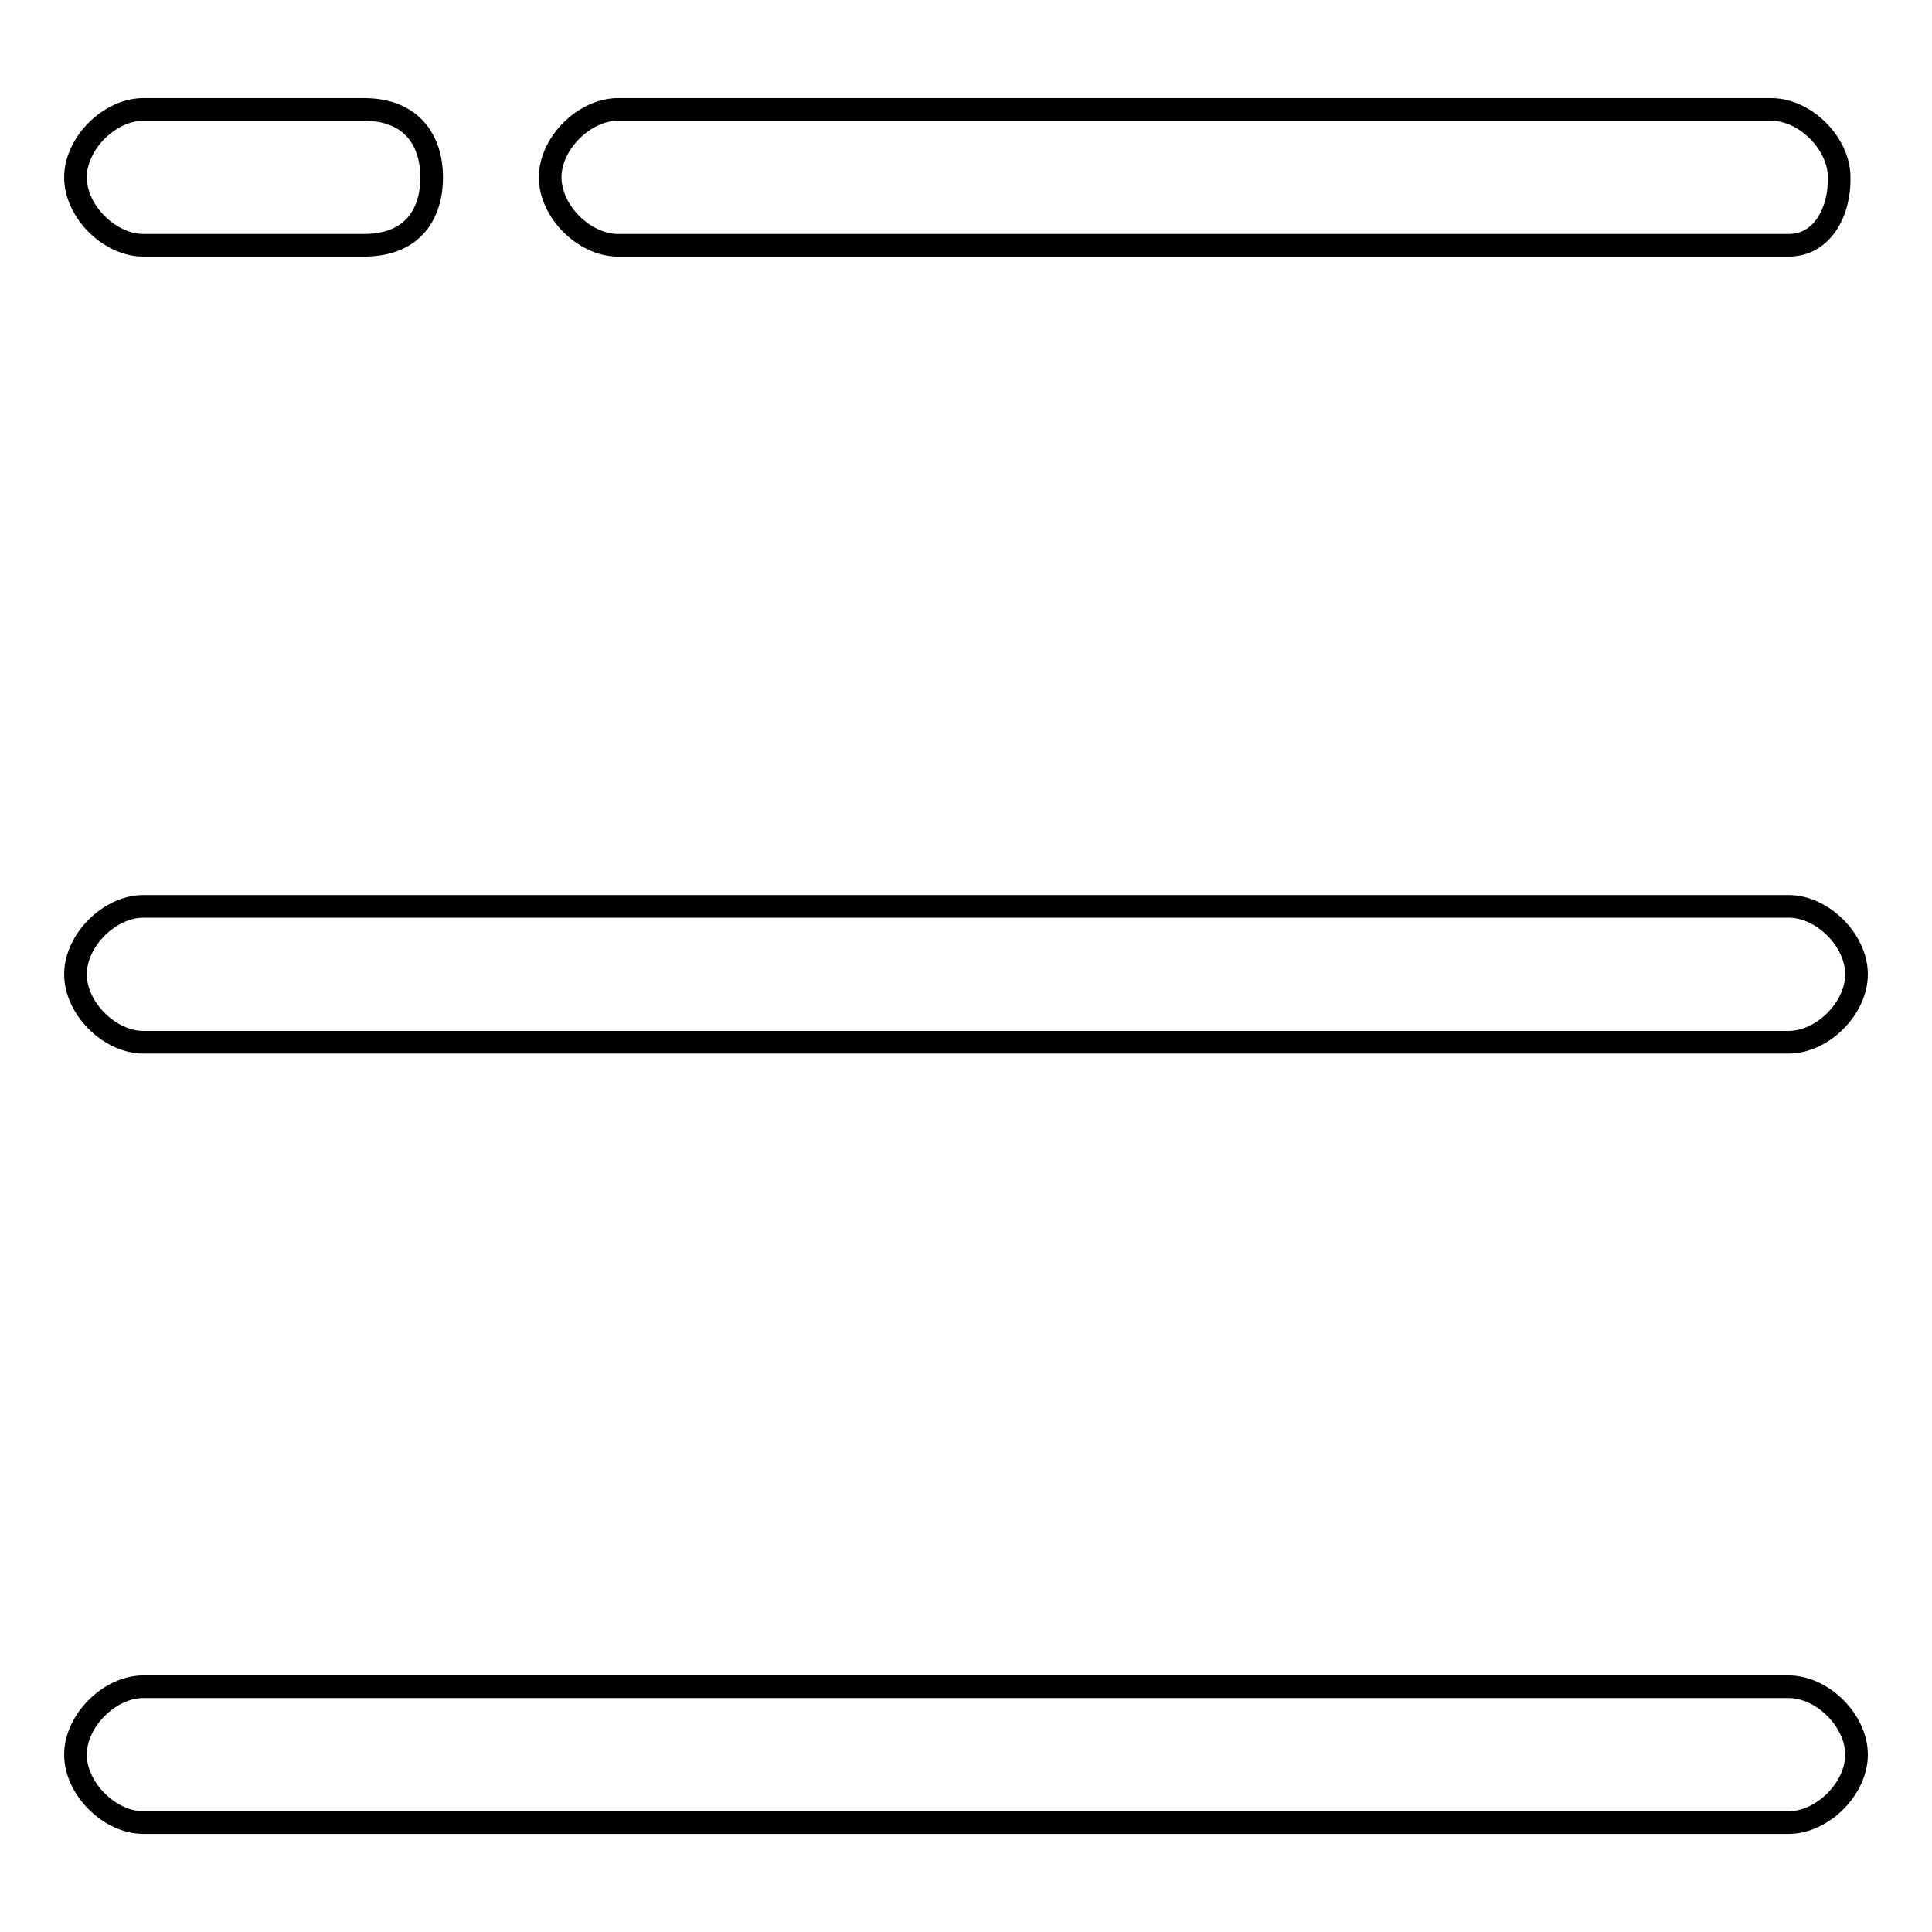
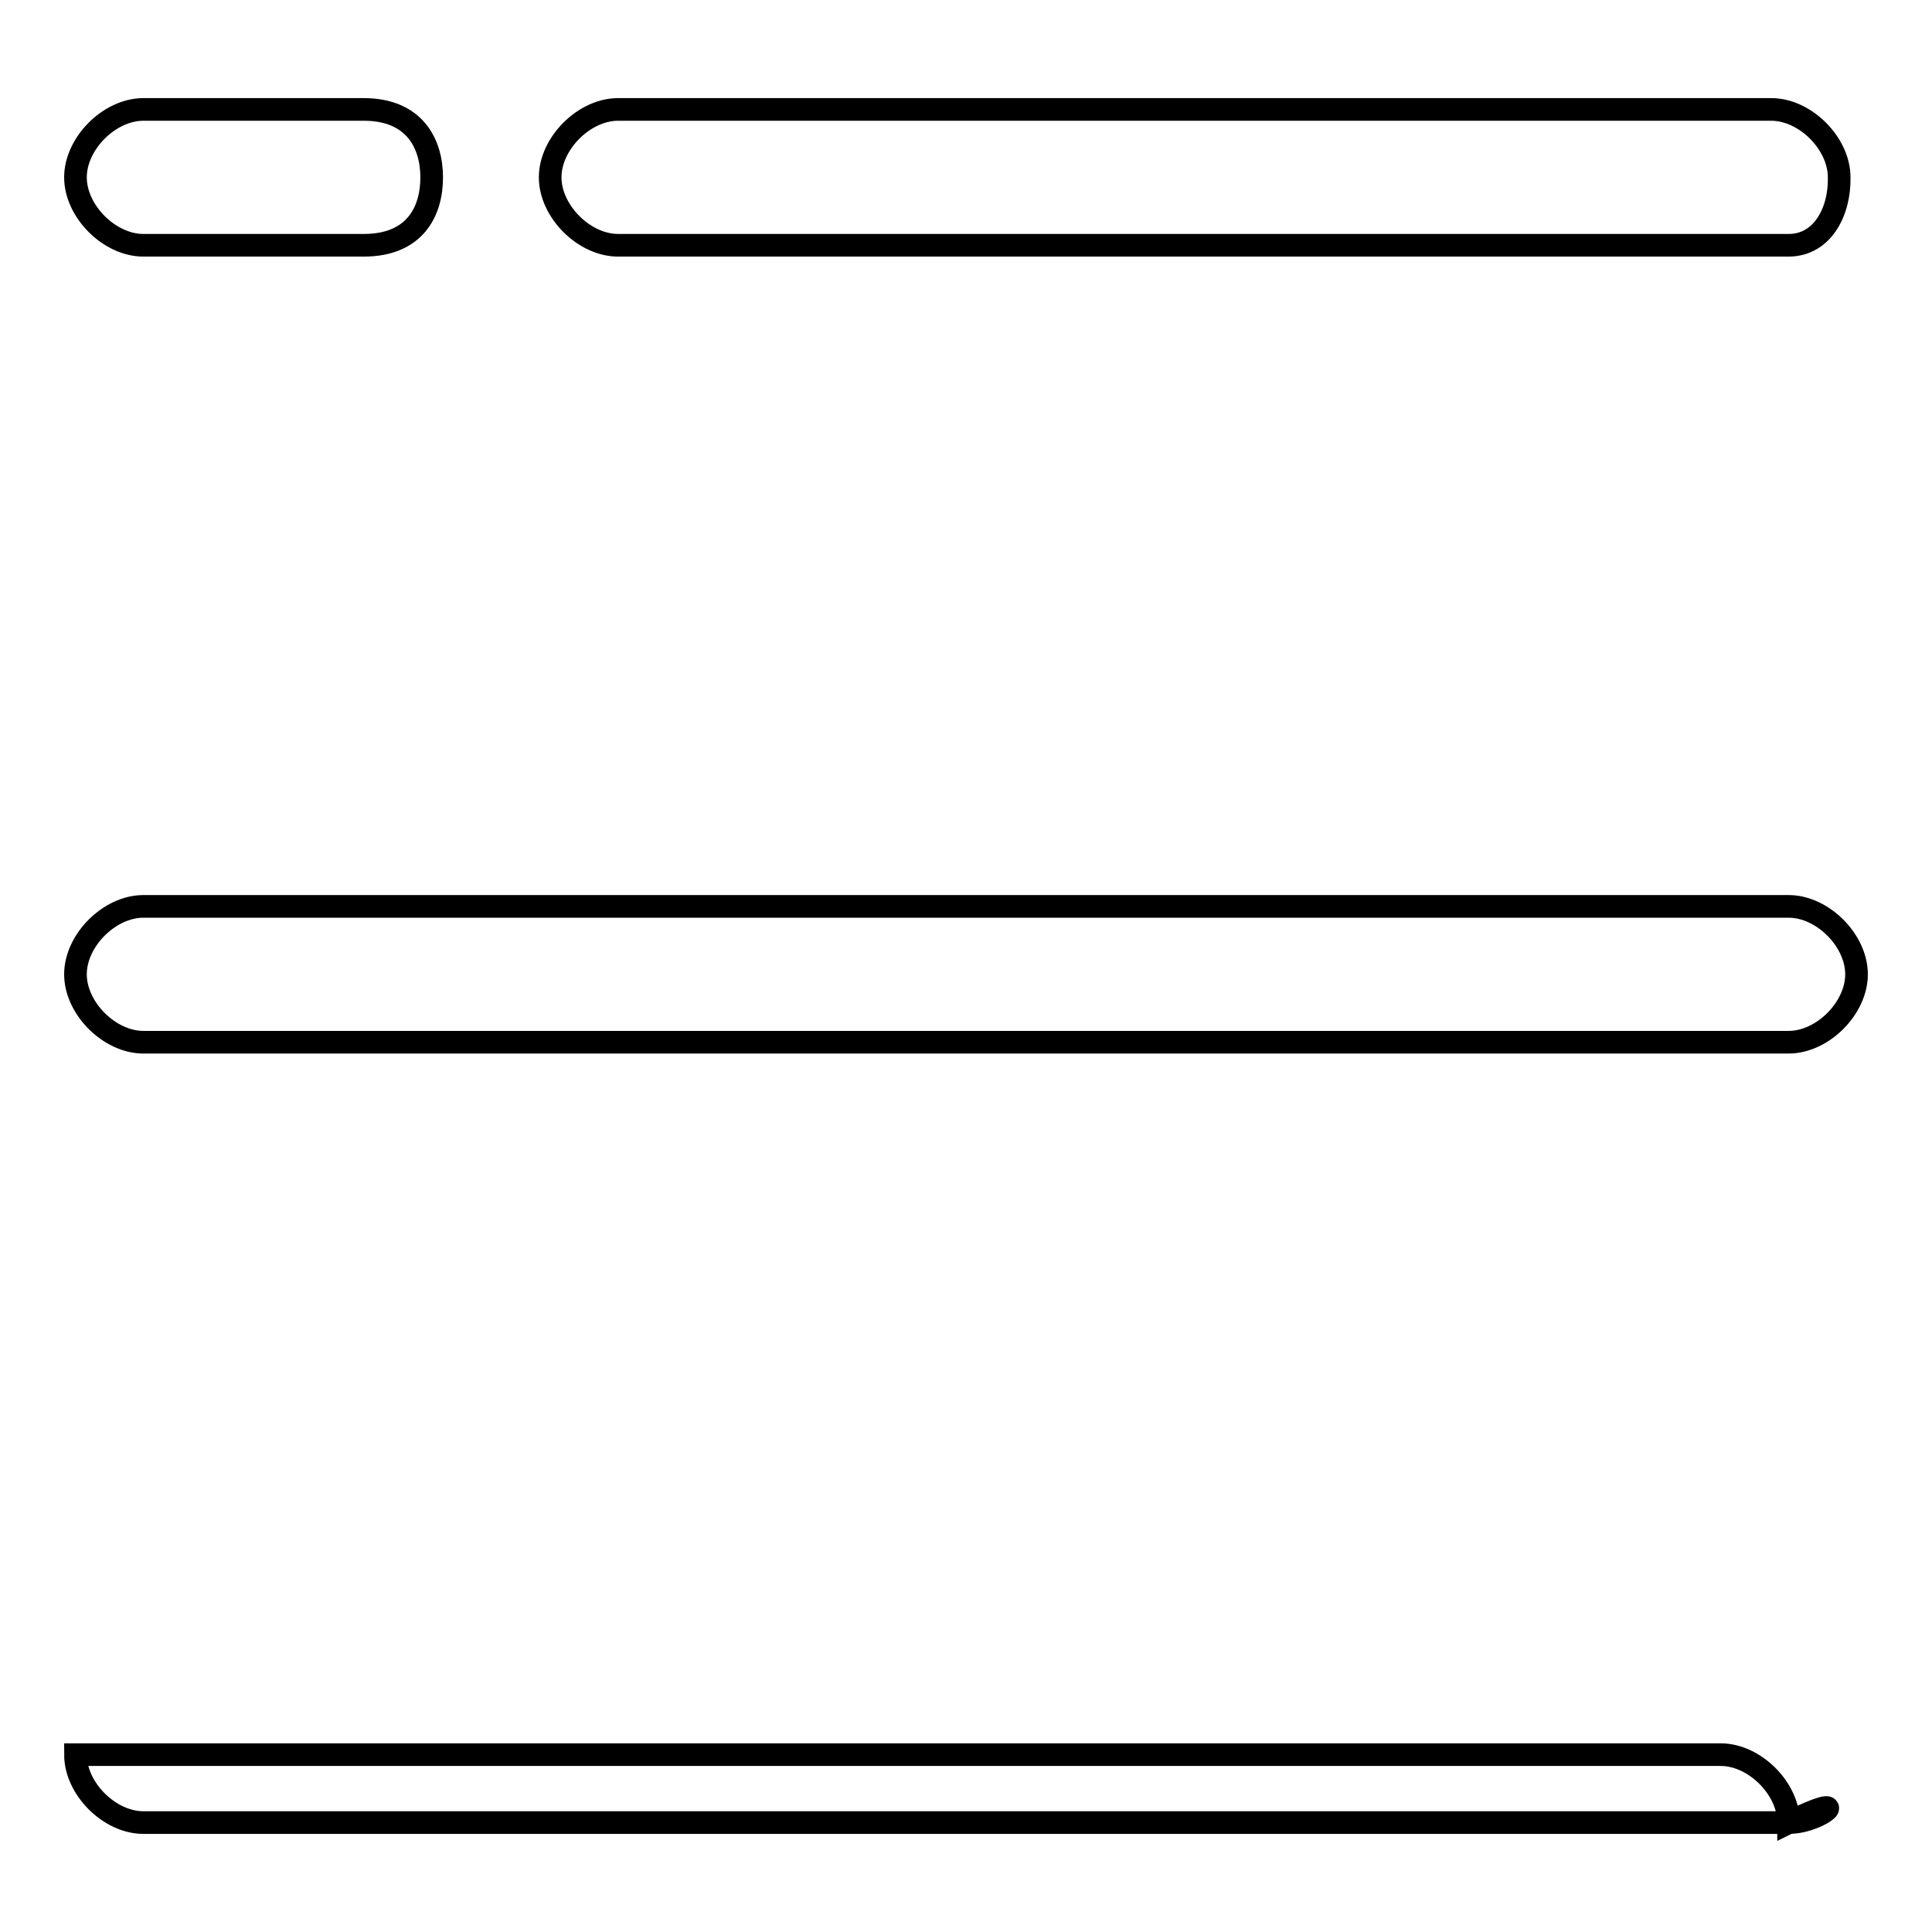
<svg xmlns="http://www.w3.org/2000/svg" version="1.1" x="0px" y="0px" viewBox="0 0 256 256" enable-background="new 0 0 256 256" xml:space="preserve">
  <g>
-     <path stroke-width="3" fill-opacity="0" stroke="#000000" d="M237,241.5H19c-4.5,0-9-4.5-9-9c0-4.5,4.5-9,9-9h218c4.5,0,9,4.5,9,9C246,237,241.5,241.5,237,241.5z  M237,138.1H19c-4.5,0-9-4.5-9-9c0-4.5,4.5-9,9-9h218c4.5,0,9,4.5,9,9C246,133.6,241.5,138.1,237,138.1z M48.2,32.5H19 c-4.5,0-9-4.5-9-9c0-4.5,4.5-9,9-9h29.2c6.7,0,9,4.5,9,9C57.2,28,55,32.5,48.2,32.5z M237,32.5H81.9c-4.5,0-9-4.5-9-9 c0-4.5,4.5-9,9-9h152.8c4.5,0,9,4.5,9,9C243.8,28,241.5,32.5,237,32.5L237,32.5z" />
+     <path stroke-width="3" fill-opacity="0" stroke="#000000" d="M237,241.5H19c-4.5,0-9-4.5-9-9h218c4.5,0,9,4.5,9,9C246,237,241.5,241.5,237,241.5z  M237,138.1H19c-4.5,0-9-4.5-9-9c0-4.5,4.5-9,9-9h218c4.5,0,9,4.5,9,9C246,133.6,241.5,138.1,237,138.1z M48.2,32.5H19 c-4.5,0-9-4.5-9-9c0-4.5,4.5-9,9-9h29.2c6.7,0,9,4.5,9,9C57.2,28,55,32.5,48.2,32.5z M237,32.5H81.9c-4.5,0-9-4.5-9-9 c0-4.5,4.5-9,9-9h152.8c4.5,0,9,4.5,9,9C243.8,28,241.5,32.5,237,32.5L237,32.5z" />
  </g>
</svg>